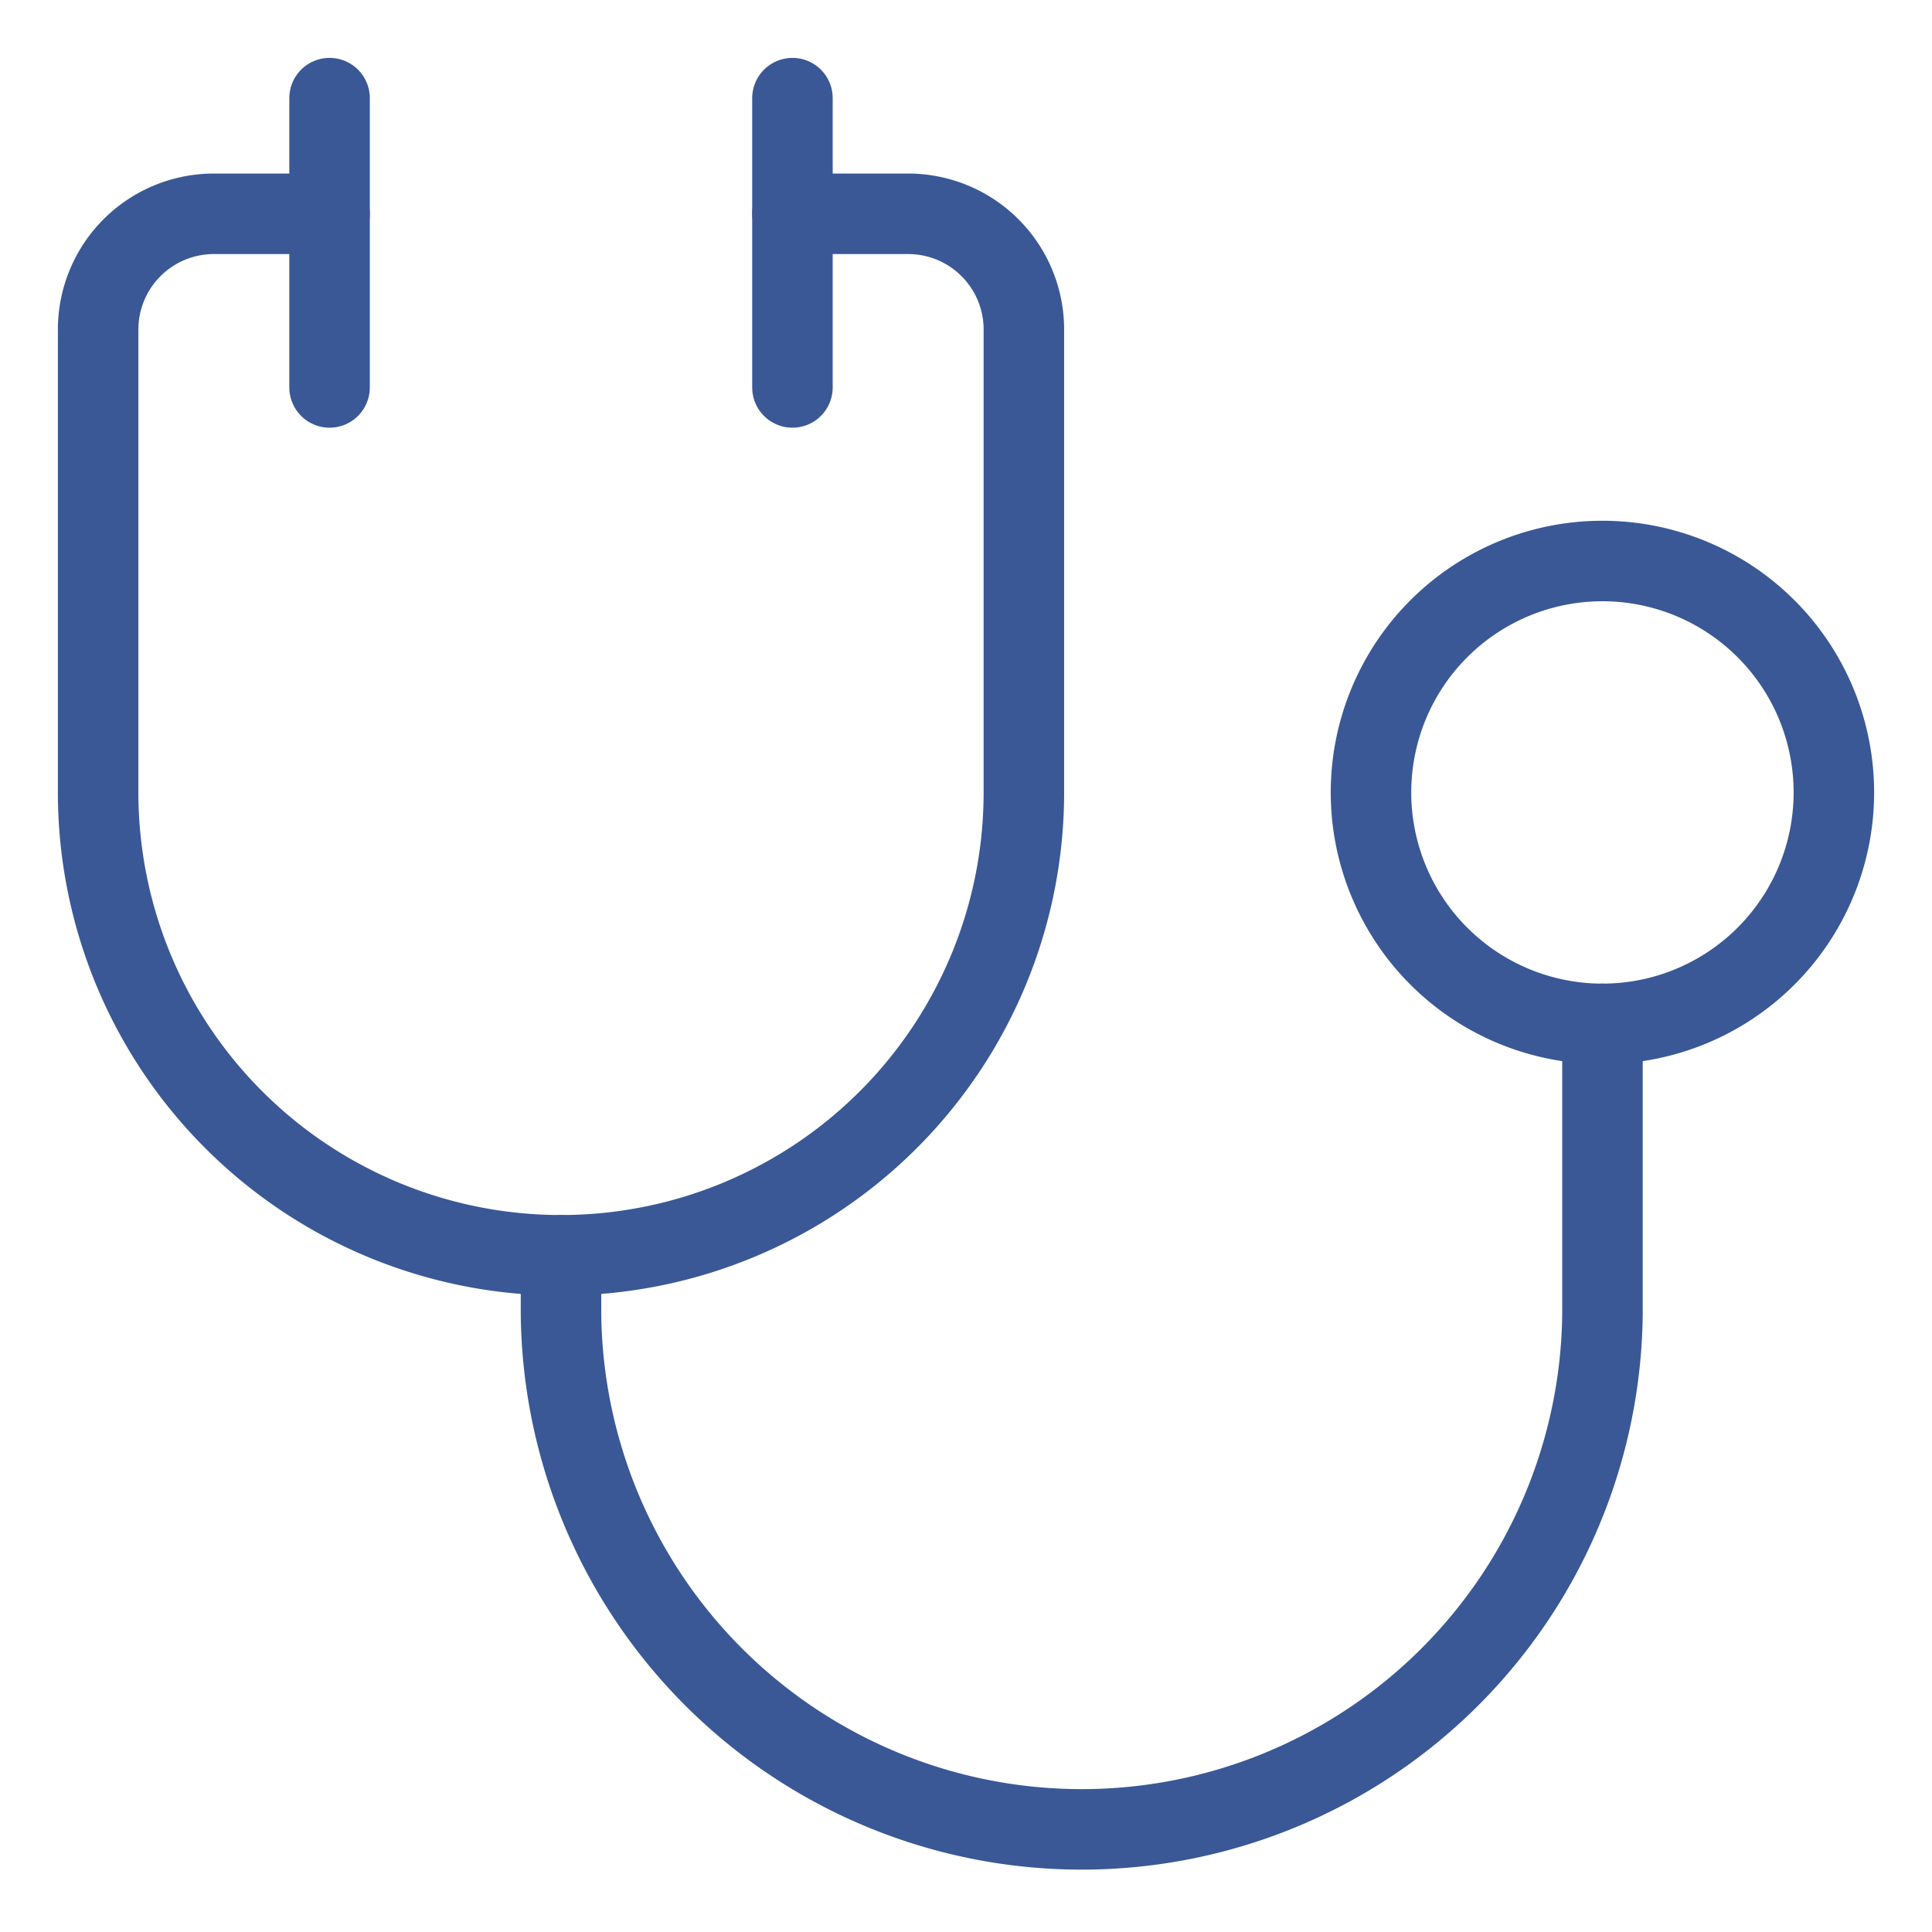
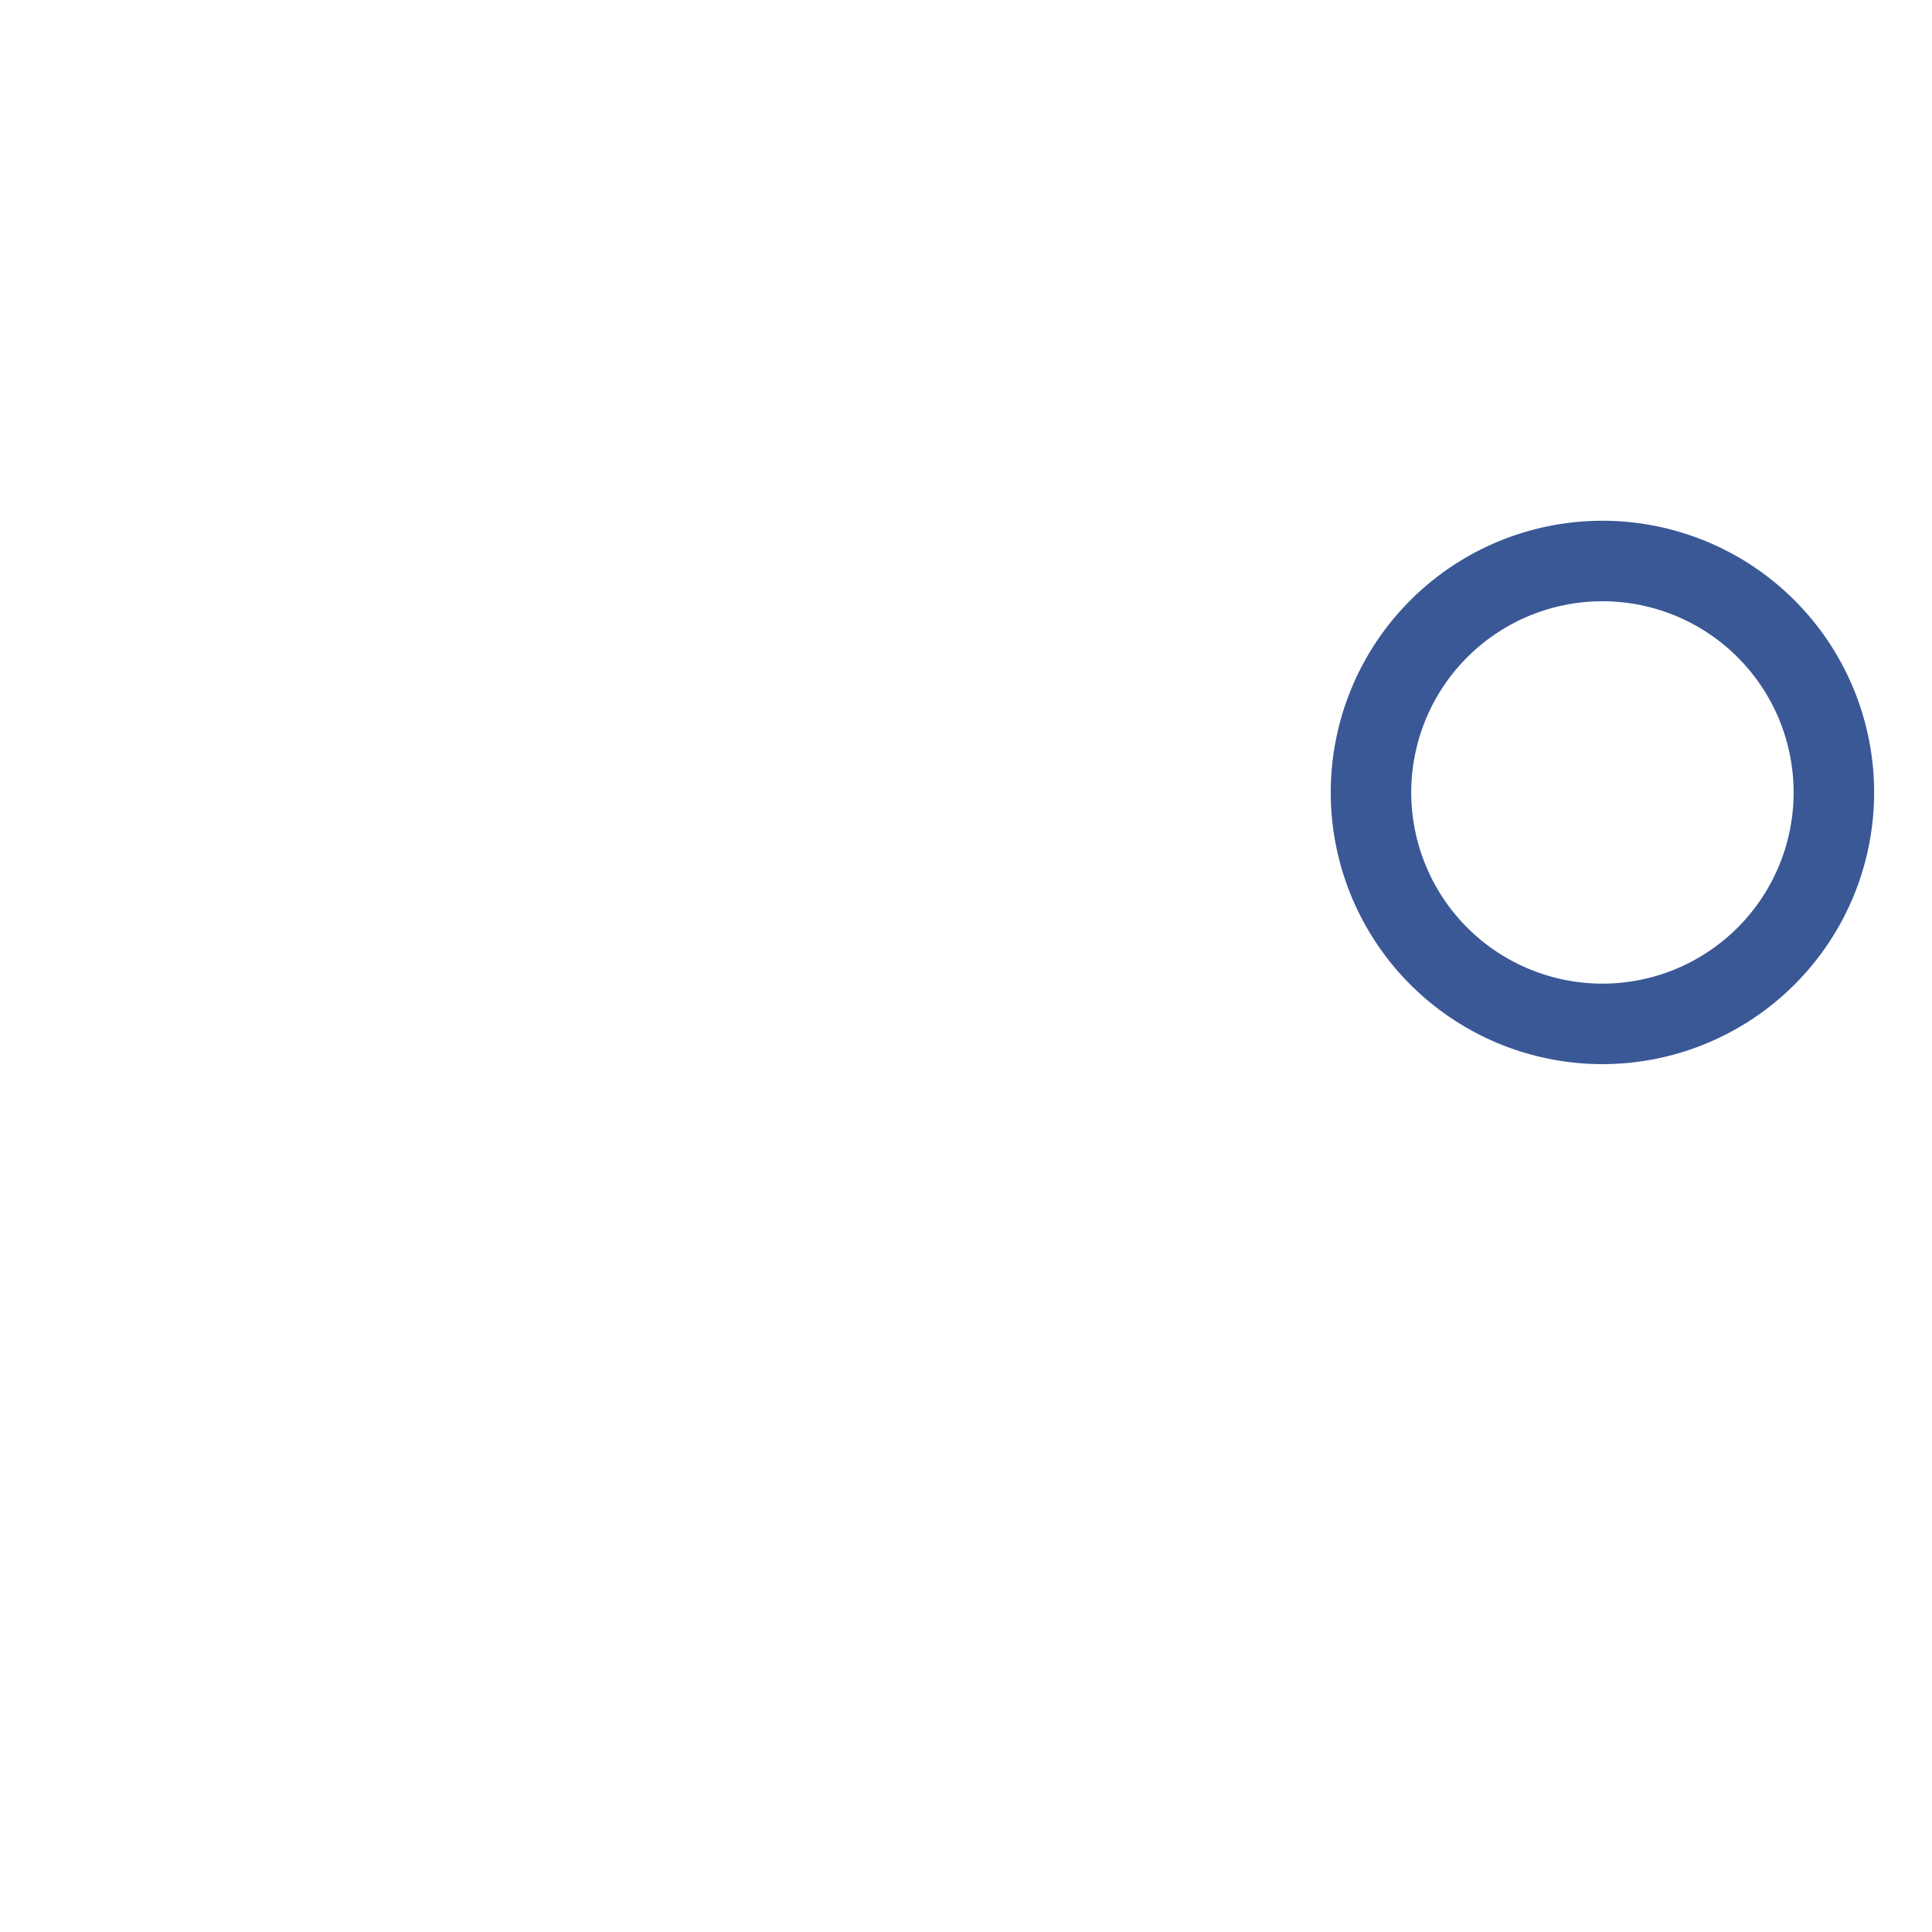
<svg xmlns="http://www.w3.org/2000/svg" viewBox="-1 -1 48 48" id="Medical-Instrument-Stethoscope--Streamline-Ultimate" height="48" width="48">
  <desc>
    Medical Instrument Stethoscope Streamline Icon: https://streamlinehq.com
  </desc>
-   <path d="M18.688 4.312h2.875a2.875 2.875 0 0 1 2.875 2.875v11.5a11.5 11.5 0 1 1 -23 0v-11.5a2.875 2.875 0 0 1 2.875 -2.875h2.875" fill="none" stroke="#3a5896" stroke-linecap="round" stroke-linejoin="round" stroke-width="2" />
-   <path d="m7.188 1.438 0 7.188" fill="none" stroke="#3a5896" stroke-linecap="round" stroke-linejoin="round" stroke-width="2" />
-   <path d="m18.688 1.438 0 7.188" fill="none" stroke="#3a5896" stroke-linecap="round" stroke-linejoin="round" stroke-width="2" />
  <path d="M33.062 18.688a5.75 5.75 0 1 0 11.5 0 5.75 5.75 0 1 0 -11.5 0Z" fill="none" stroke="#3a5896" stroke-linecap="round" stroke-linejoin="round" stroke-width="2" />
-   <path d="M12.938 30.188v1.438a12.938 12.938 0 0 0 25.875 0v-7.188" fill="none" stroke="#3a5896" stroke-linecap="round" stroke-linejoin="round" stroke-width="2" />
</svg>